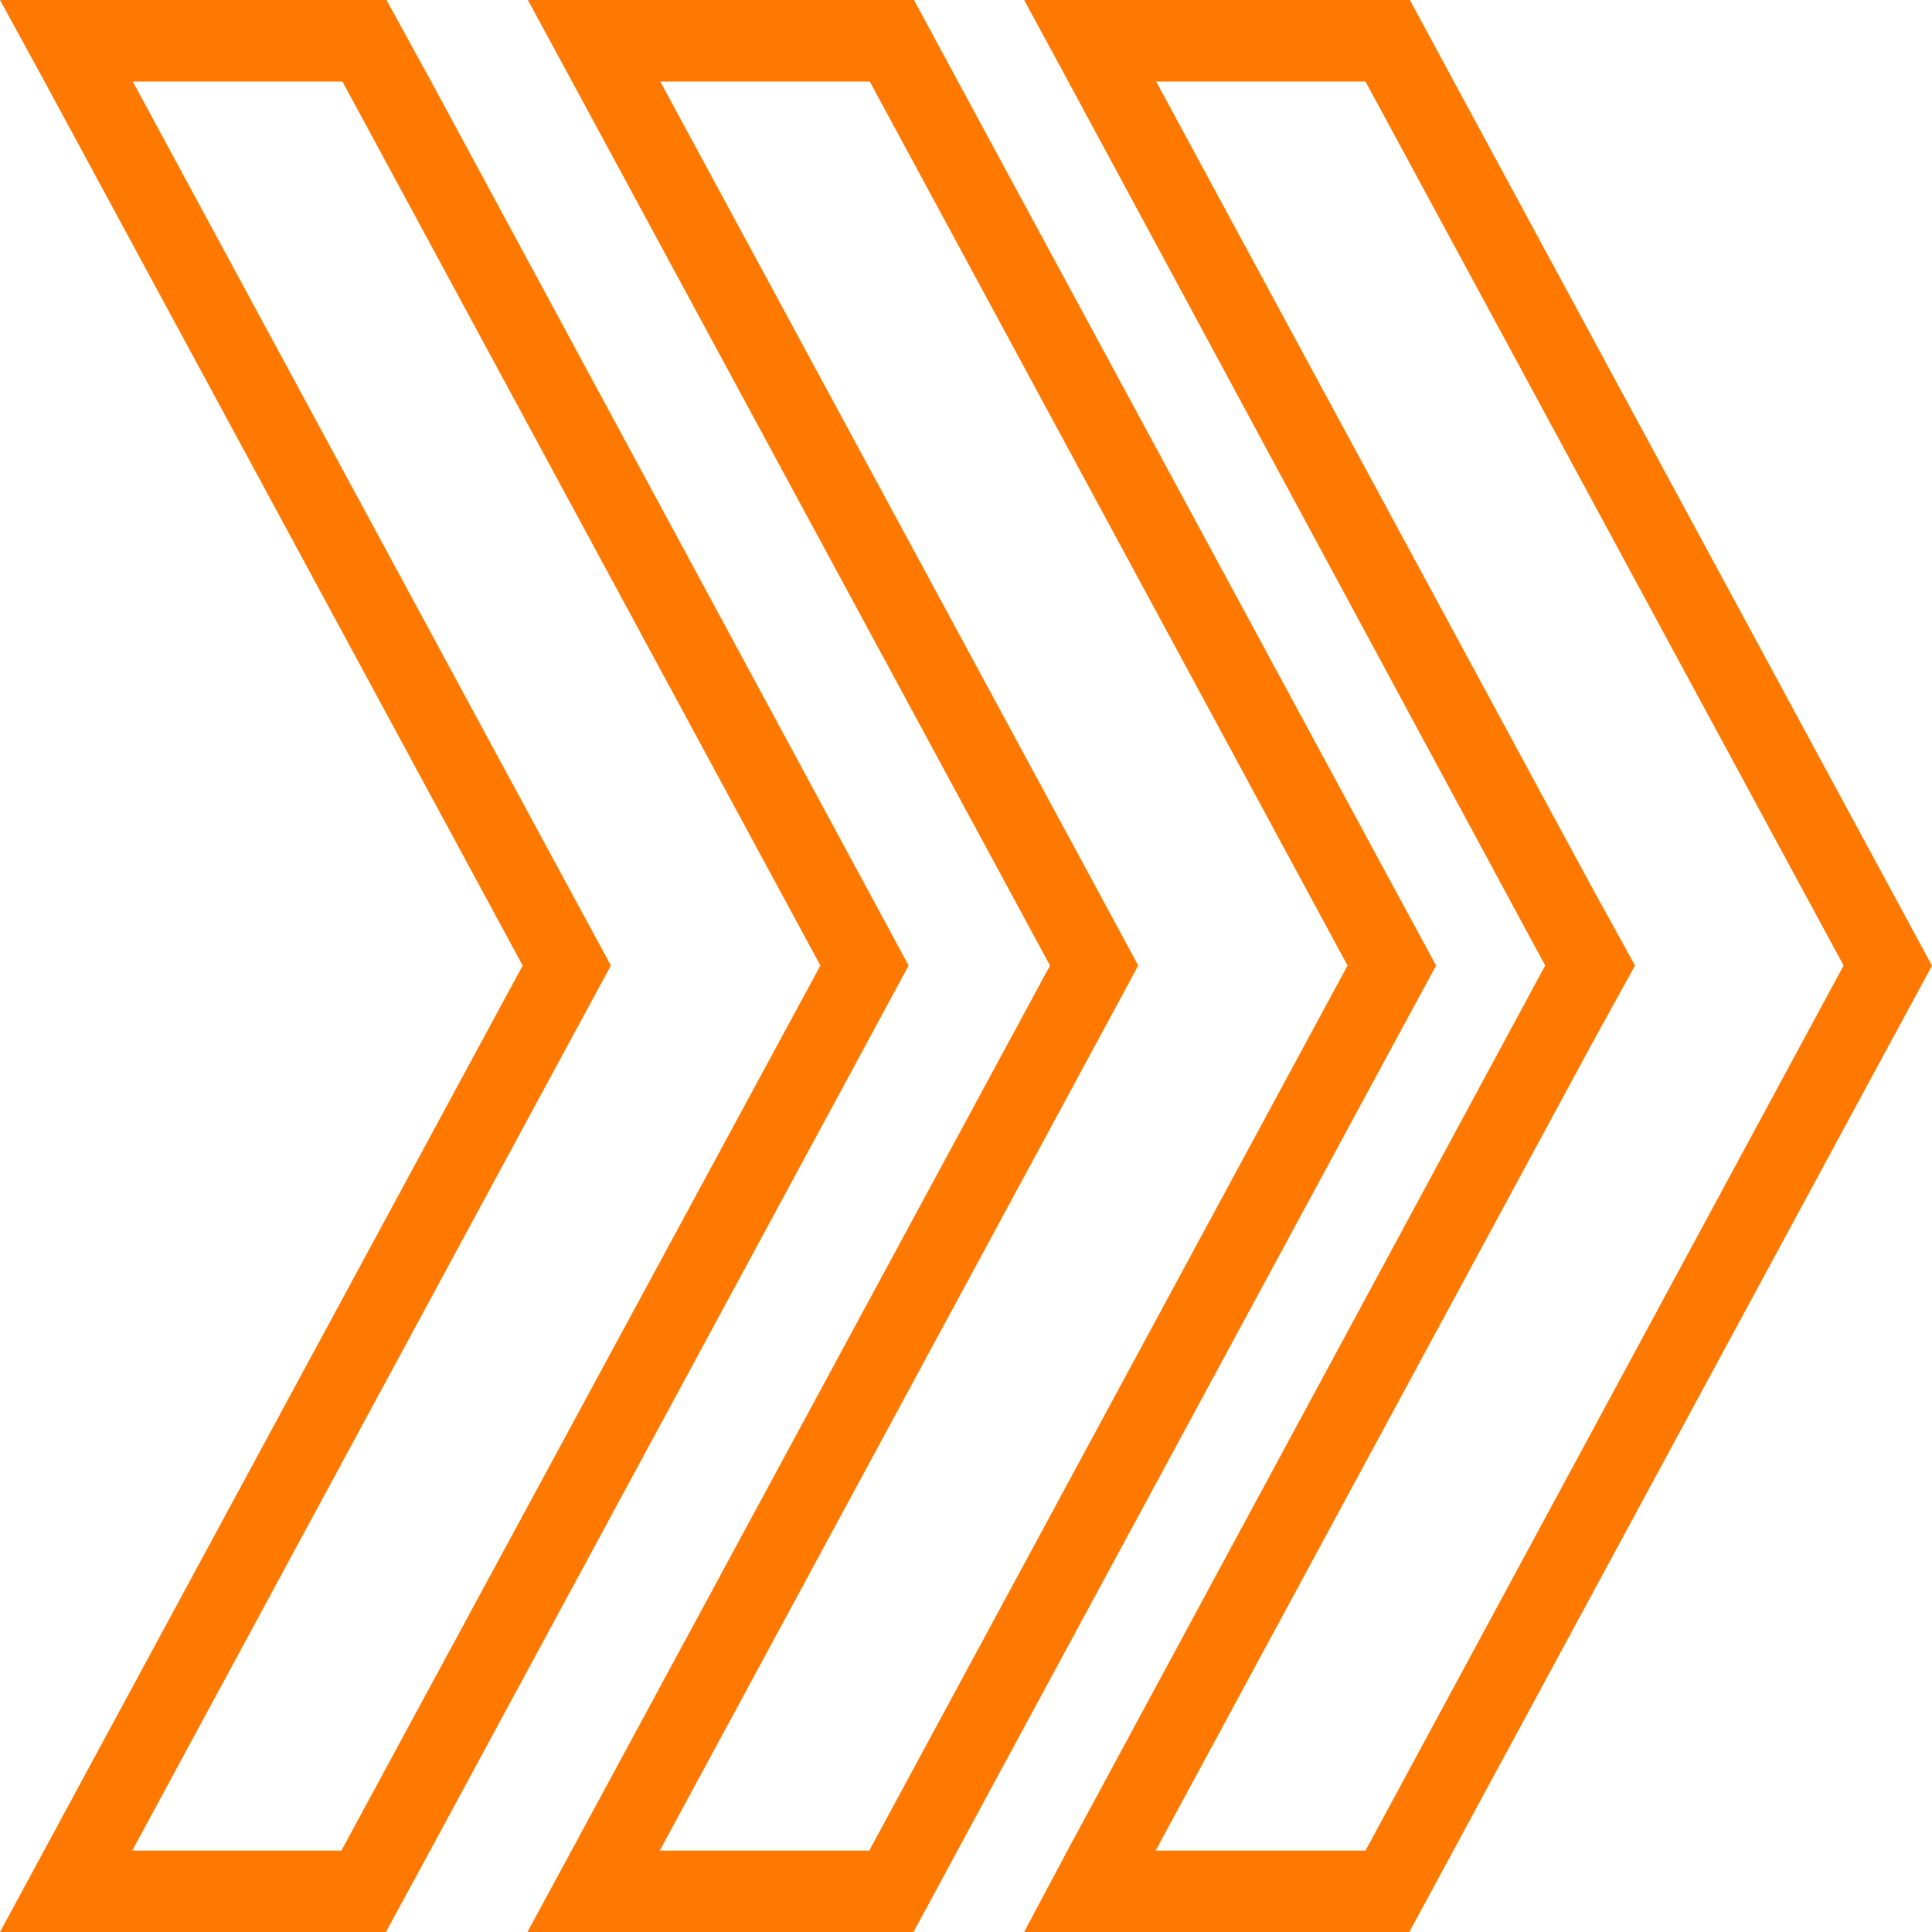
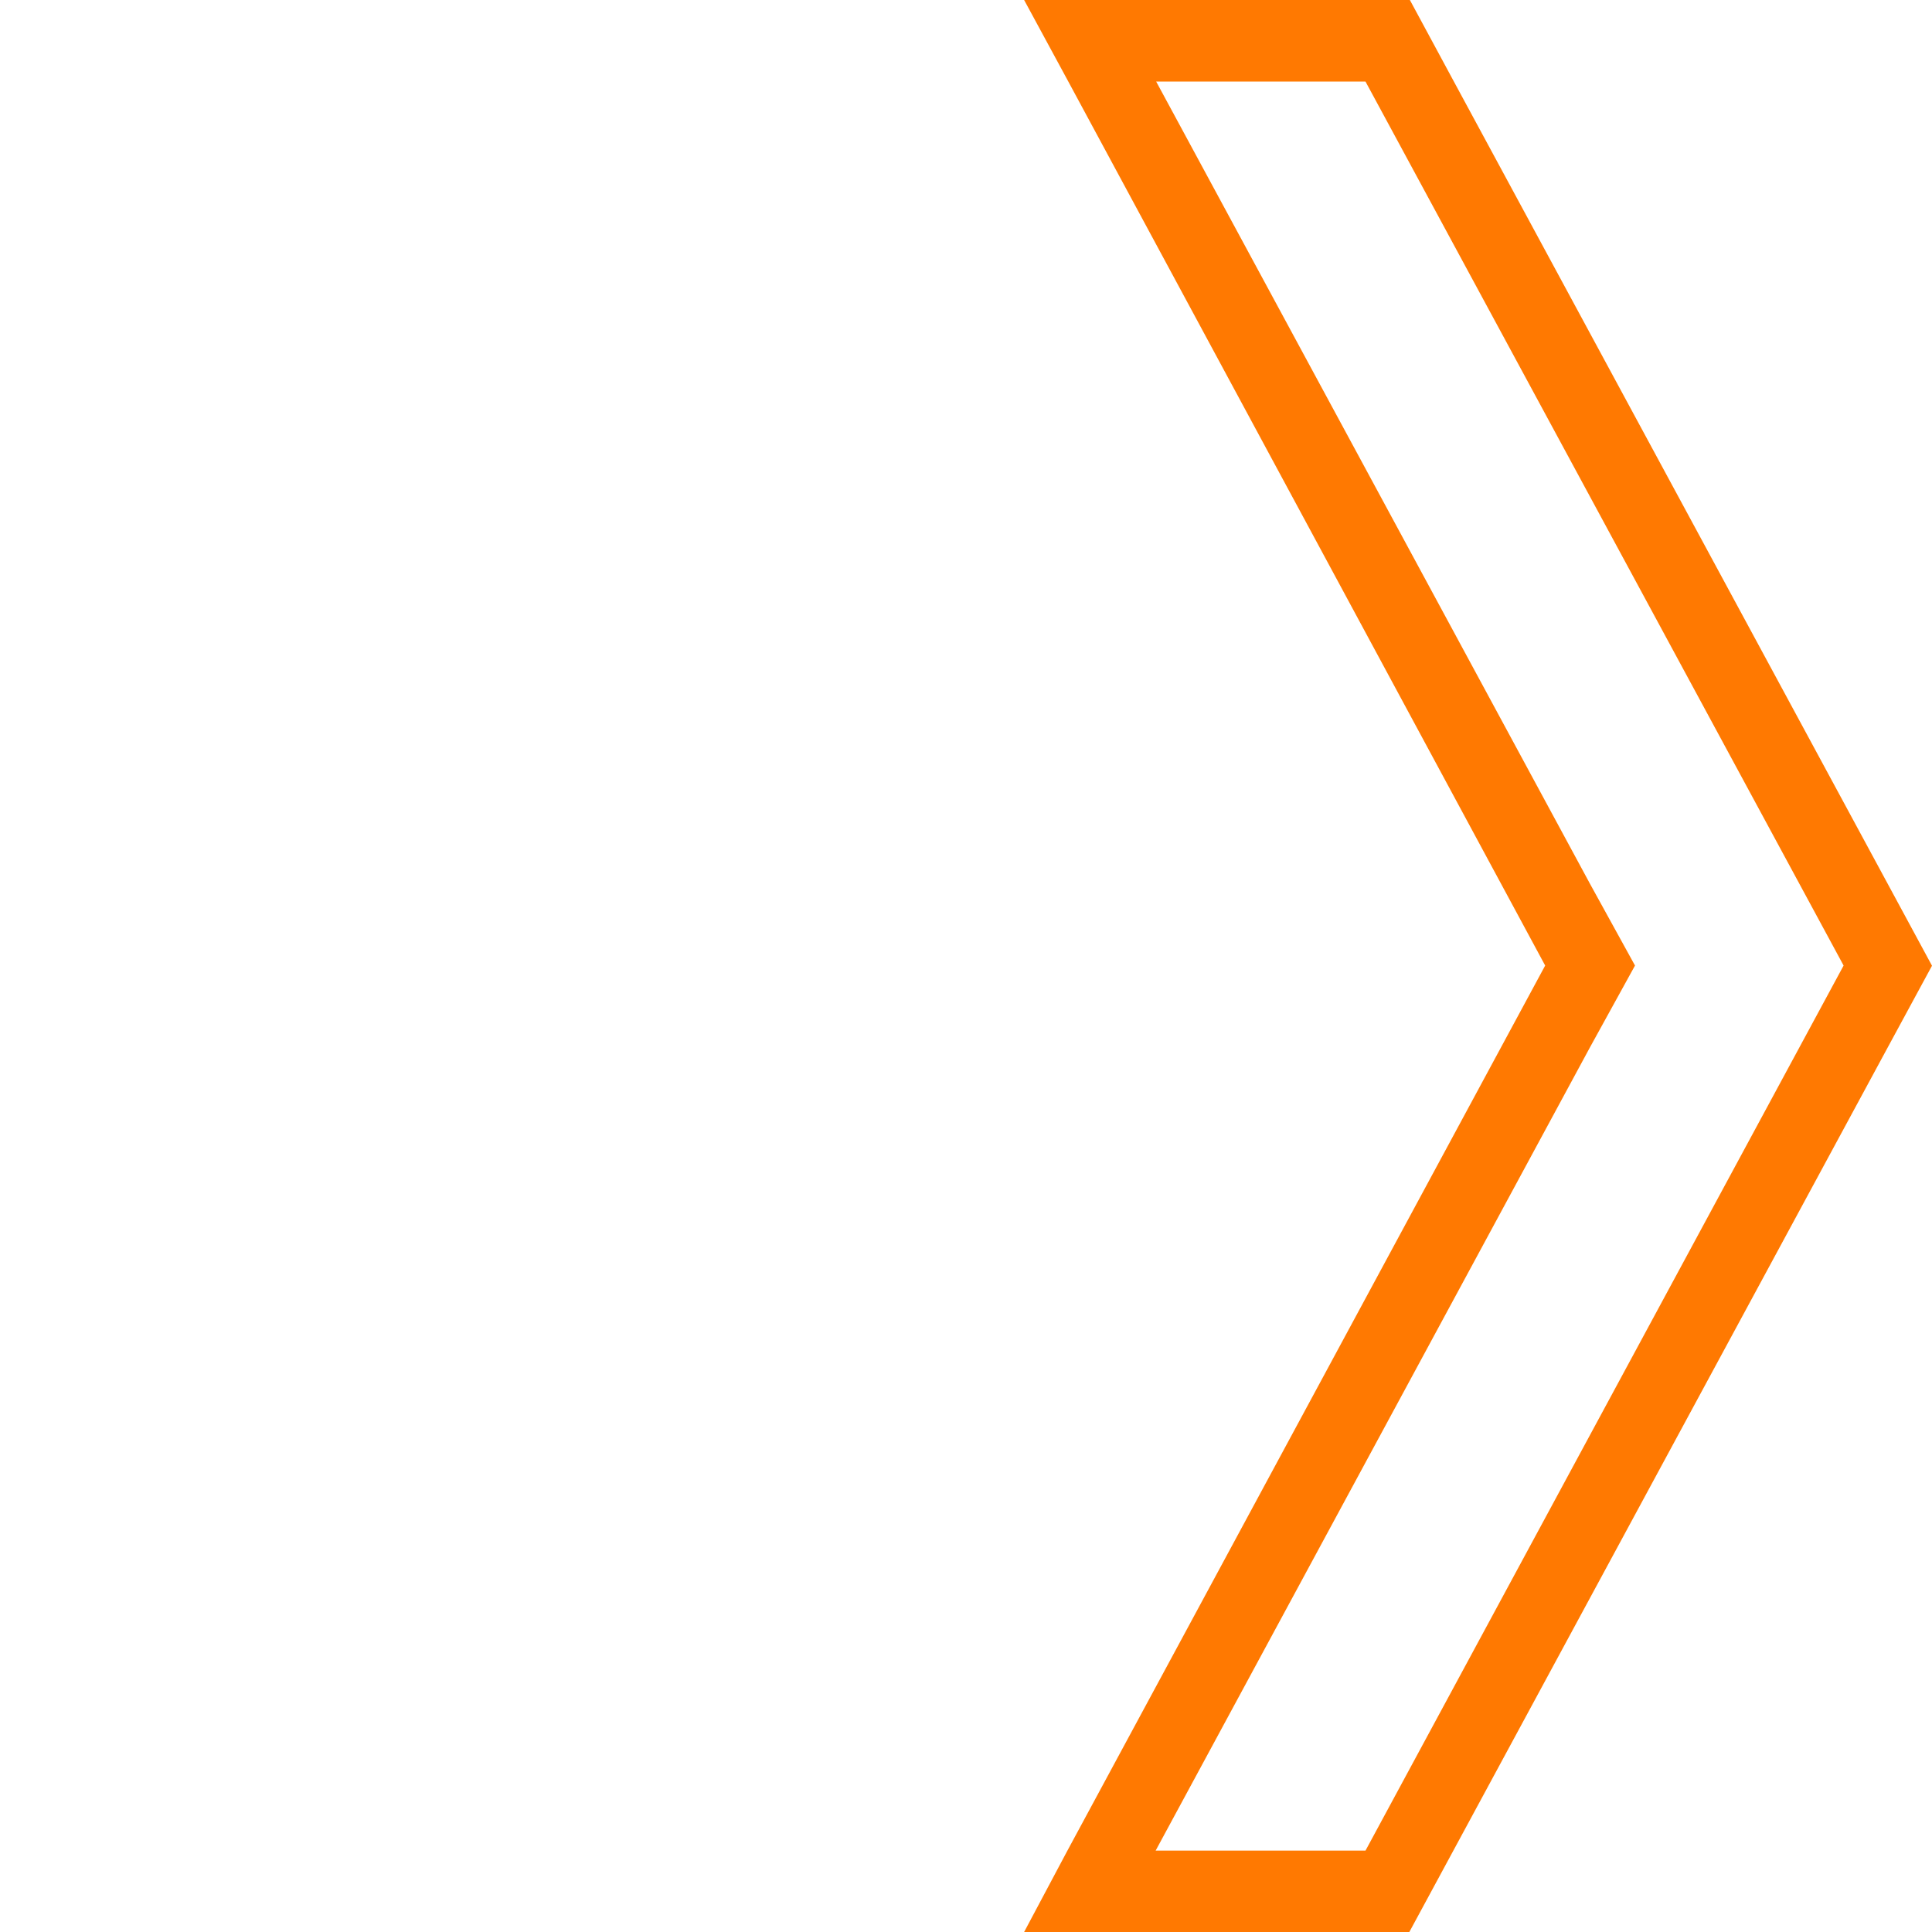
<svg xmlns="http://www.w3.org/2000/svg" viewBox="0 0 107.53 107.53">
  <defs>
    <style>.cls-1{fill:none;}.cls-2{fill:#ff7901;}</style>
  </defs>
  <g id="Layer_2" data-name="Layer 2">
    <g id="Layer_1-2" data-name="Layer 1">
      <polygon class="cls-1" points="19.06 4.54 7.39 4.54 31.54 49.2 34 53.74 31.54 58.28 7.37 102.99 19.03 102.99 45.66 53.74 19.06 4.54" />
-       <path class="cls-2" d="M48.12,49.2,24,4.54,21.51,0H0L2.48,4.54l26.61,49.2L2.45,103,0,107.53H21.48L23.94,103,48.12,58.28l2.45-4.54ZM19,103H7.36L31.54,58.28,34,53.74,31.54,49.2,7.39,4.54H19.06l26.6,49.2Z" />
-       <path class="cls-2" d="M77.47,49.2,53.32,4.54,50.87,0H29.38l2.46,4.54,26.6,49.2L31.81,103l-2.46,4.54H50.84L53.29,103,77.47,58.28l2.46-4.54ZM48.38,103H36.72L60.9,58.28l2.45-4.54L60.9,49.2,36.75,4.54H48.41L75,53.74Z" />
      <path class="cls-2" d="M105.07,49.2,80.92,4.54,78.47,0H57l2.46,4.54L86,53.74,59.41,103,57,107.53H78.44L80.89,103l24.18-44.71,2.46-4.54ZM76,103H64.32L88.5,58.28,91,53.74,88.5,49.2,64.35,4.54H76l26.61,49.2Z" />
    </g>
  </g>
</svg>